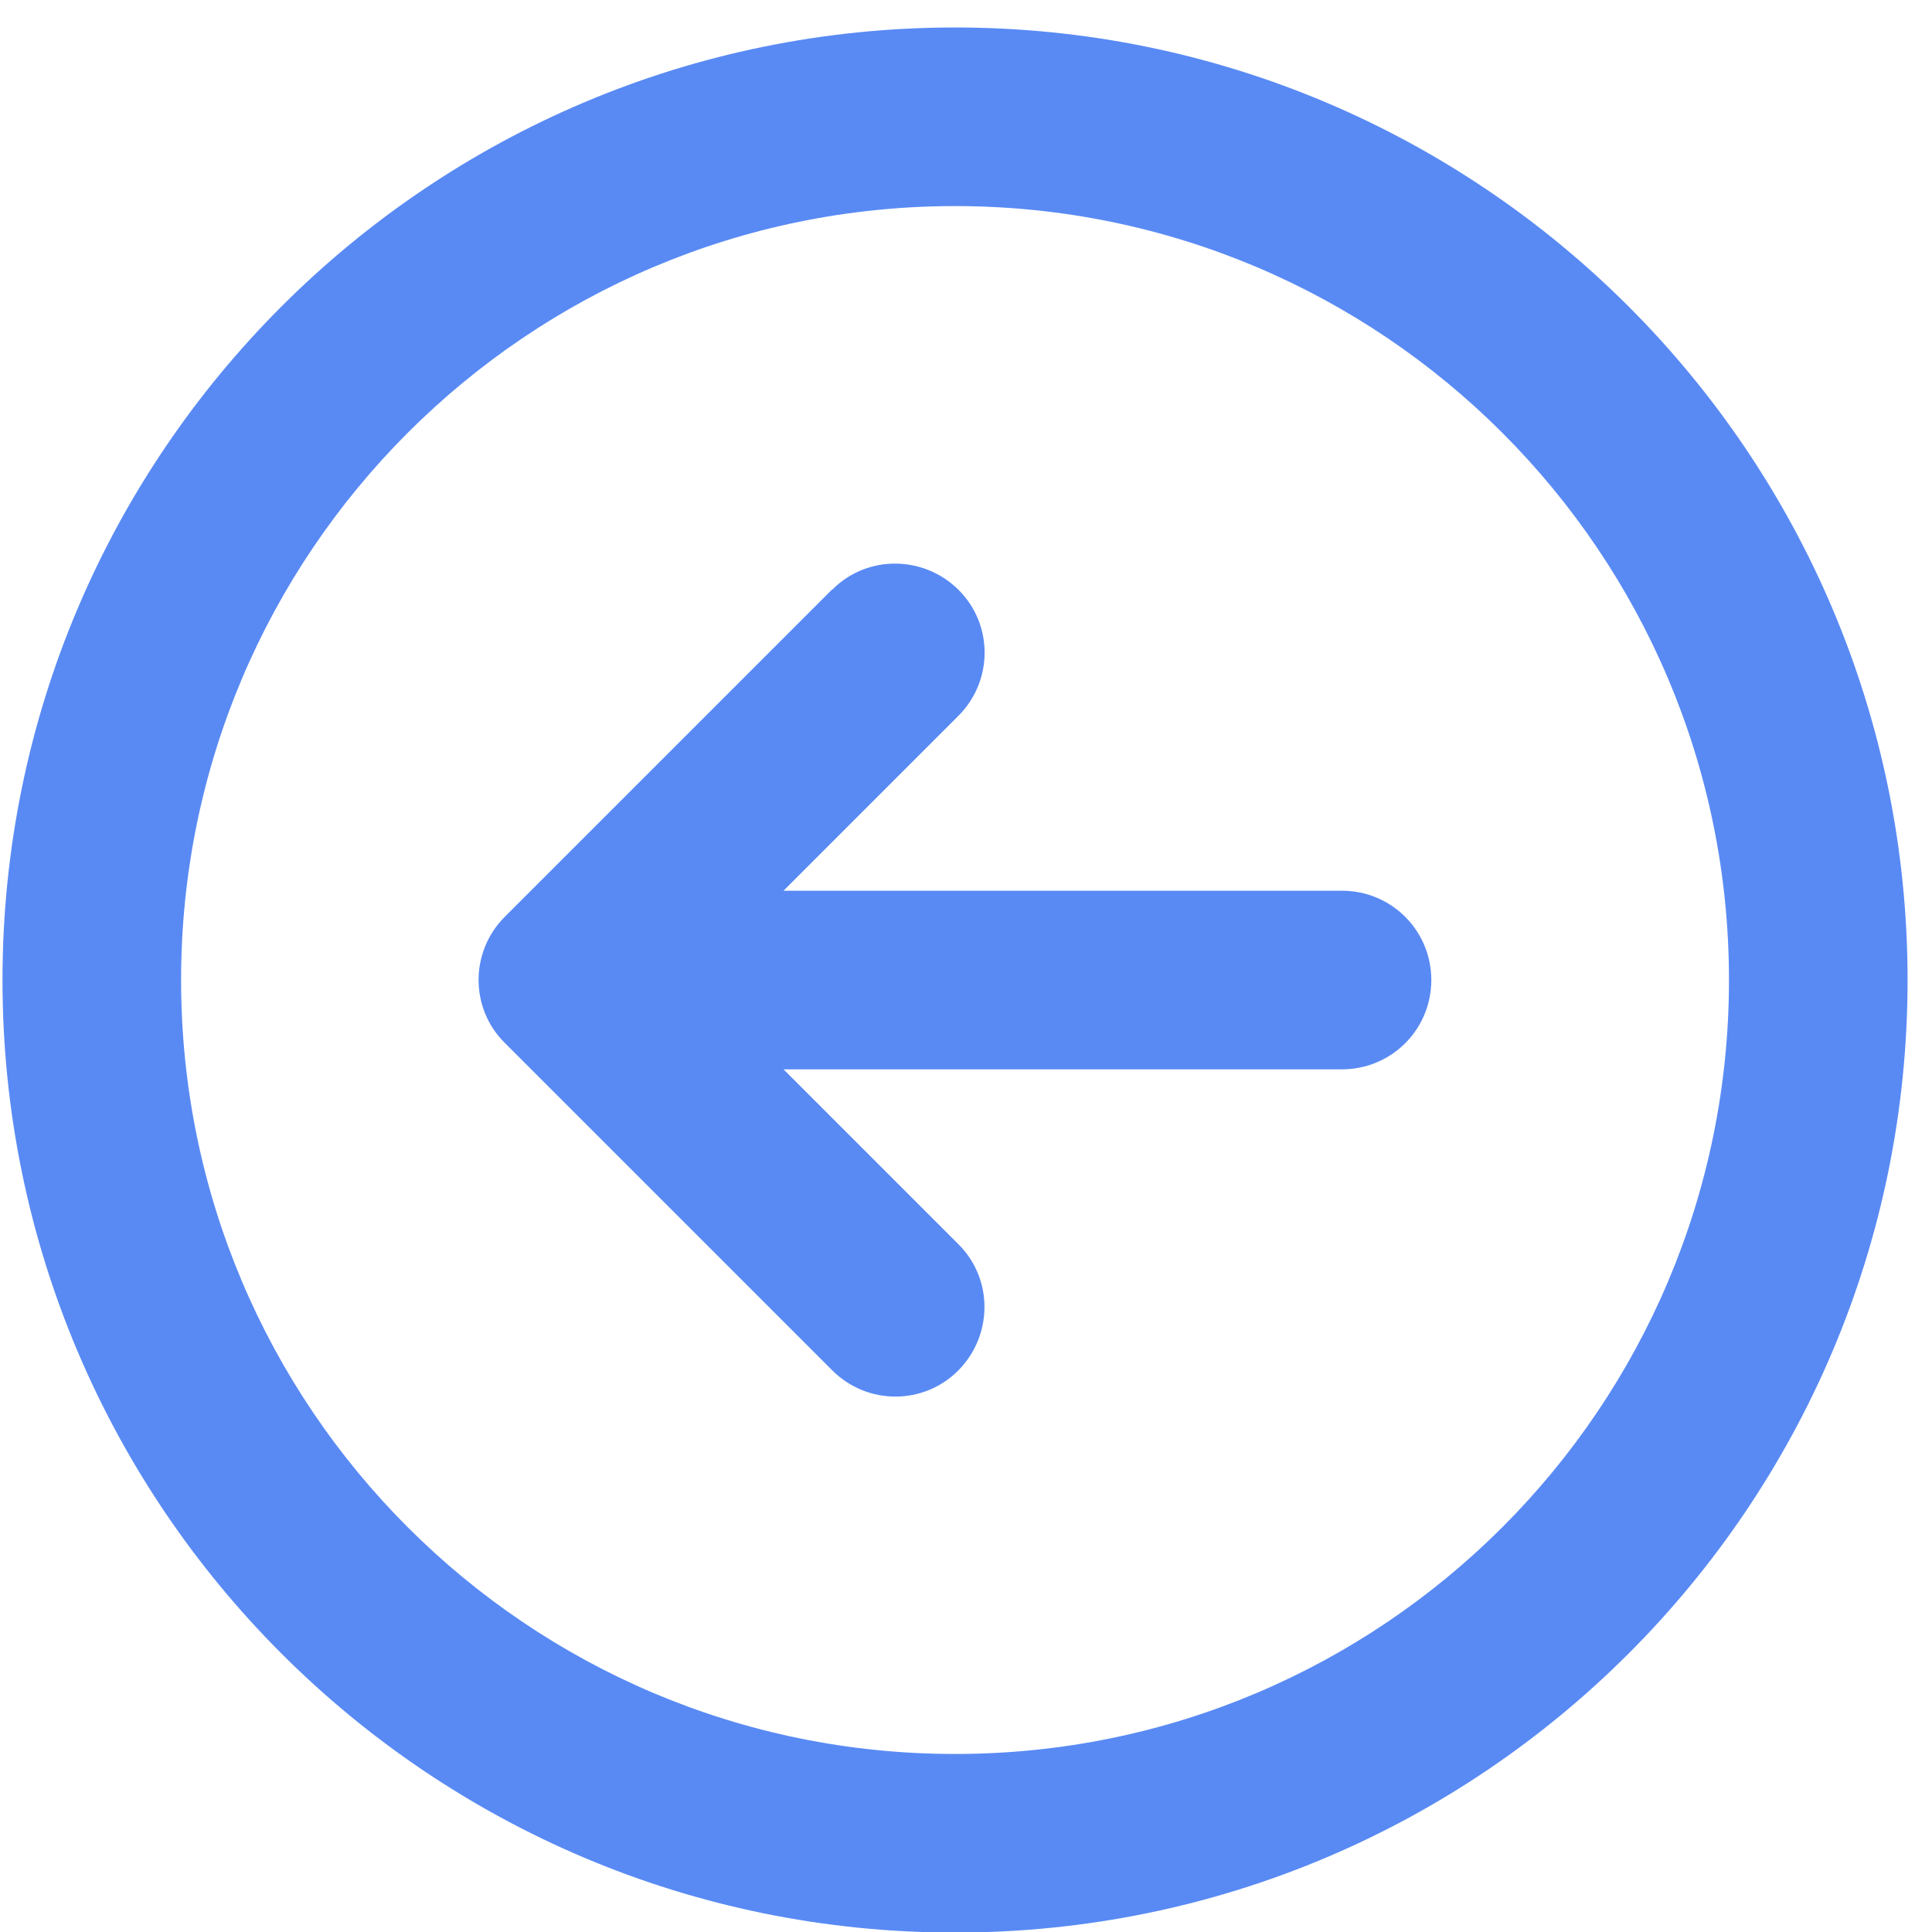
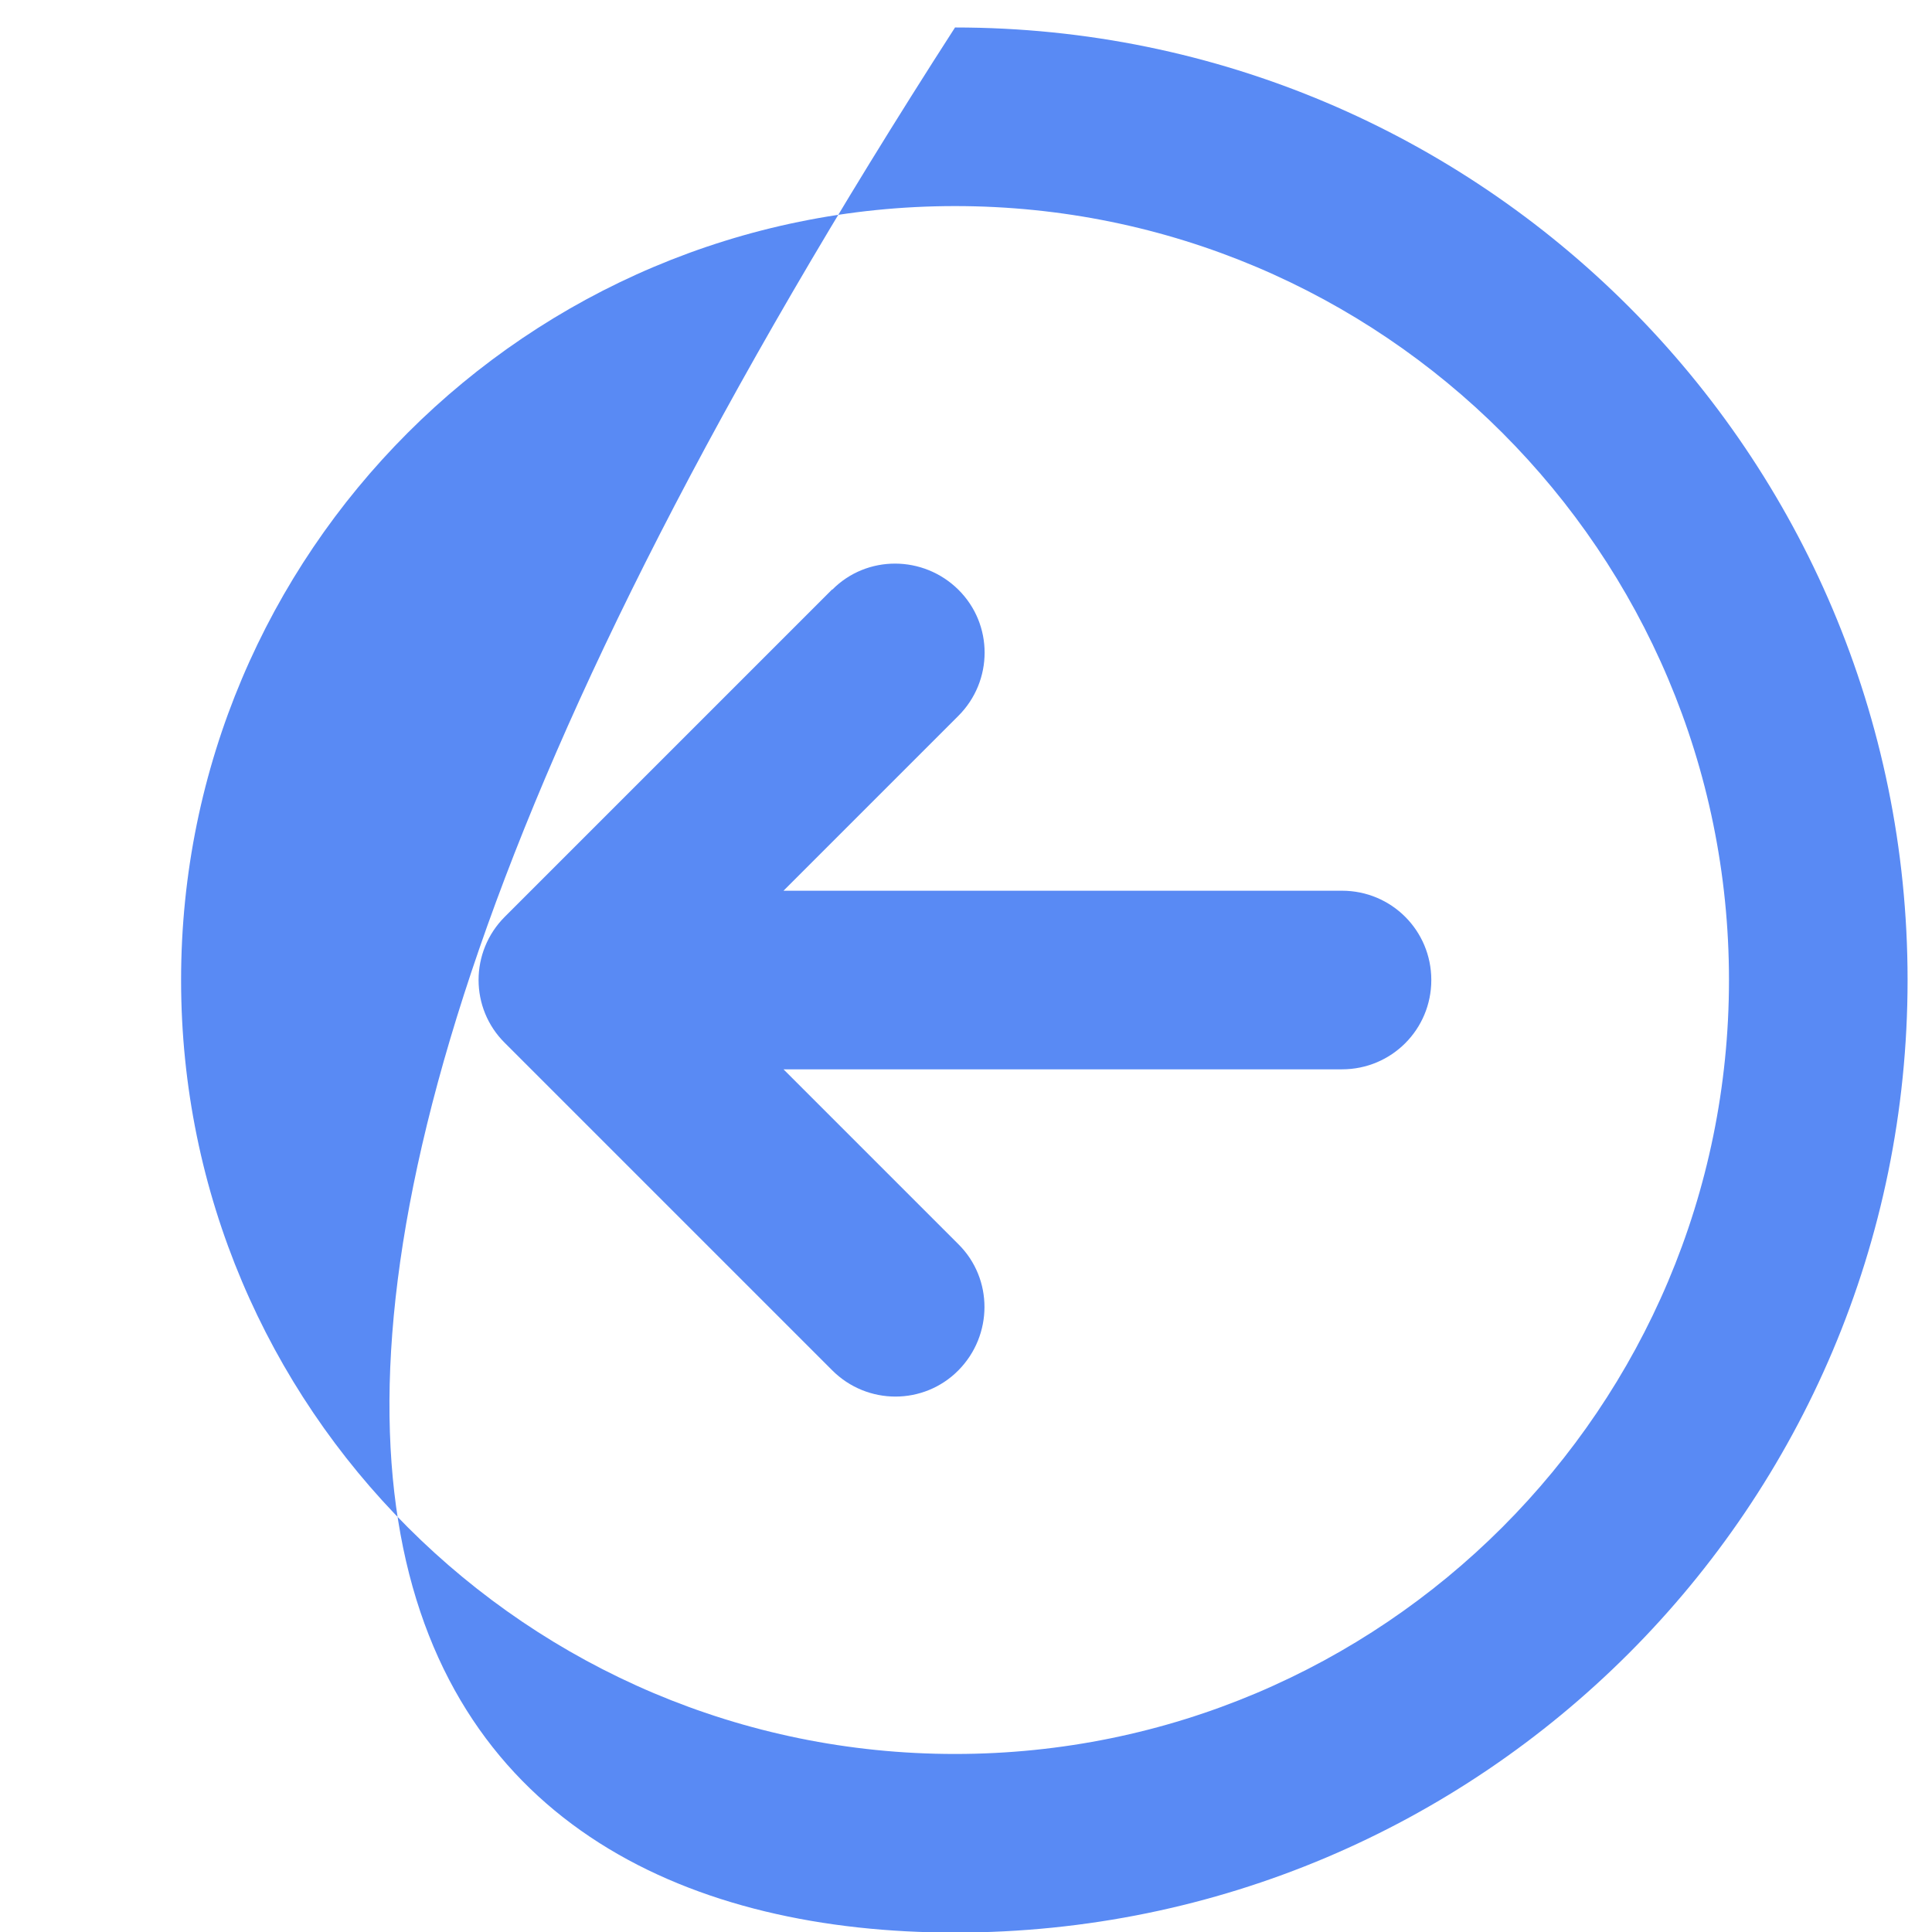
<svg xmlns="http://www.w3.org/2000/svg" height="1080" version="1.1" viewBox="0 0 1080 1080" width="1080">
  <desc>Created with Fabric.js 5.2.4</desc>
  <defs>
</defs>
  <g id="e7668e00-4fed-46e9-a467-7f21d56da2aa" transform="matrix(1 0 0 1 540 540)">
-     <rect height="1080" rx="0" ry="0" style="stroke: none; stroke-width: 1; stroke-dasharray: none; stroke-linecap: butt; stroke-dashoffset: 0; stroke-linejoin: miter; stroke-miterlimit: 4; fill: rgb(255,255,255); fill-rule: nonzero; opacity: 1; visibility: hidden;" vector-effect="non-scaling-stroke" width="1080" x="-540" y="-540" />
-   </g>
+     </g>
  <g id="88748307-3712-4706-bab8-afa6fb8a65c4" transform="matrix(1 0 0 1 540 540)">
</g>
  <g id="f8885f43-d655-479d-99b8-00af9d91768d" transform="matrix(2.08 0 0 2.08 533.87 547.84)">
-     <path d="M 48 256 C 48 141.125 141.125 48 256 48 C 370.875 48 464 141.125 464 256 C 464 370.875 370.875 464 256 464 C 141.125 464 48 370.875 48 256 z M 512 256 C 512 114.615 397.385 0 256 0 C 114.615 0 0 114.615 0 256 C 0 397.385 114.615 512 256 512 C 397.385 512 512 397.385 512 256 z M 223 151 L 135 239 C 125.6 248.4 125.6 263.6 135 272.9 L 223 360.9 C 232.4 370.3 247.6 370.3 256.9 360.9 C 266.2 351.5 266.3 336.3 256.9 327 L 209.9 280 L 360 280 C 373.3 280 384 269.3 384 256 C 384 242.7 373.3 232 360 232 L 209.9 232 L 256.9 185 C 266.3 175.6 266.3 160.4 256.9 151.1 C 247.5 141.8 232.3 141.7 223 151.1 z" stroke-linecap="round" style="stroke: rgb(0,0,0); stroke-width: 0; stroke-dasharray: none; stroke-linecap: butt; stroke-dashoffset: 0; stroke-linejoin: miter; stroke-miterlimit: 4; fill: rgb(89,138,244); fill-rule: nonzero; opacity: 1;" transform="translate(-256, -256)" vector-effect="non-scaling-stroke" />
+     <path d="M 48 256 C 48 141.125 141.125 48 256 48 C 370.875 48 464 141.125 464 256 C 464 370.875 370.875 464 256 464 C 141.125 464 48 370.875 48 256 z M 512 256 C 512 114.615 397.385 0 256 0 C 0 397.385 114.615 512 256 512 C 397.385 512 512 397.385 512 256 z M 223 151 L 135 239 C 125.6 248.4 125.6 263.6 135 272.9 L 223 360.9 C 232.4 370.3 247.6 370.3 256.9 360.9 C 266.2 351.5 266.3 336.3 256.9 327 L 209.9 280 L 360 280 C 373.3 280 384 269.3 384 256 C 384 242.7 373.3 232 360 232 L 209.9 232 L 256.9 185 C 266.3 175.6 266.3 160.4 256.9 151.1 C 247.5 141.8 232.3 141.7 223 151.1 z" stroke-linecap="round" style="stroke: rgb(0,0,0); stroke-width: 0; stroke-dasharray: none; stroke-linecap: butt; stroke-dashoffset: 0; stroke-linejoin: miter; stroke-miterlimit: 4; fill: rgb(89,138,244); fill-rule: nonzero; opacity: 1;" transform="translate(-256, -256)" vector-effect="non-scaling-stroke" />
  </g>
  <g transform="matrix(NaN NaN NaN NaN 0 0)">
    <g style="">
</g>
  </g>
  <g transform="matrix(NaN NaN NaN NaN 0 0)">
    <g style="">
</g>
  </g>
</svg>